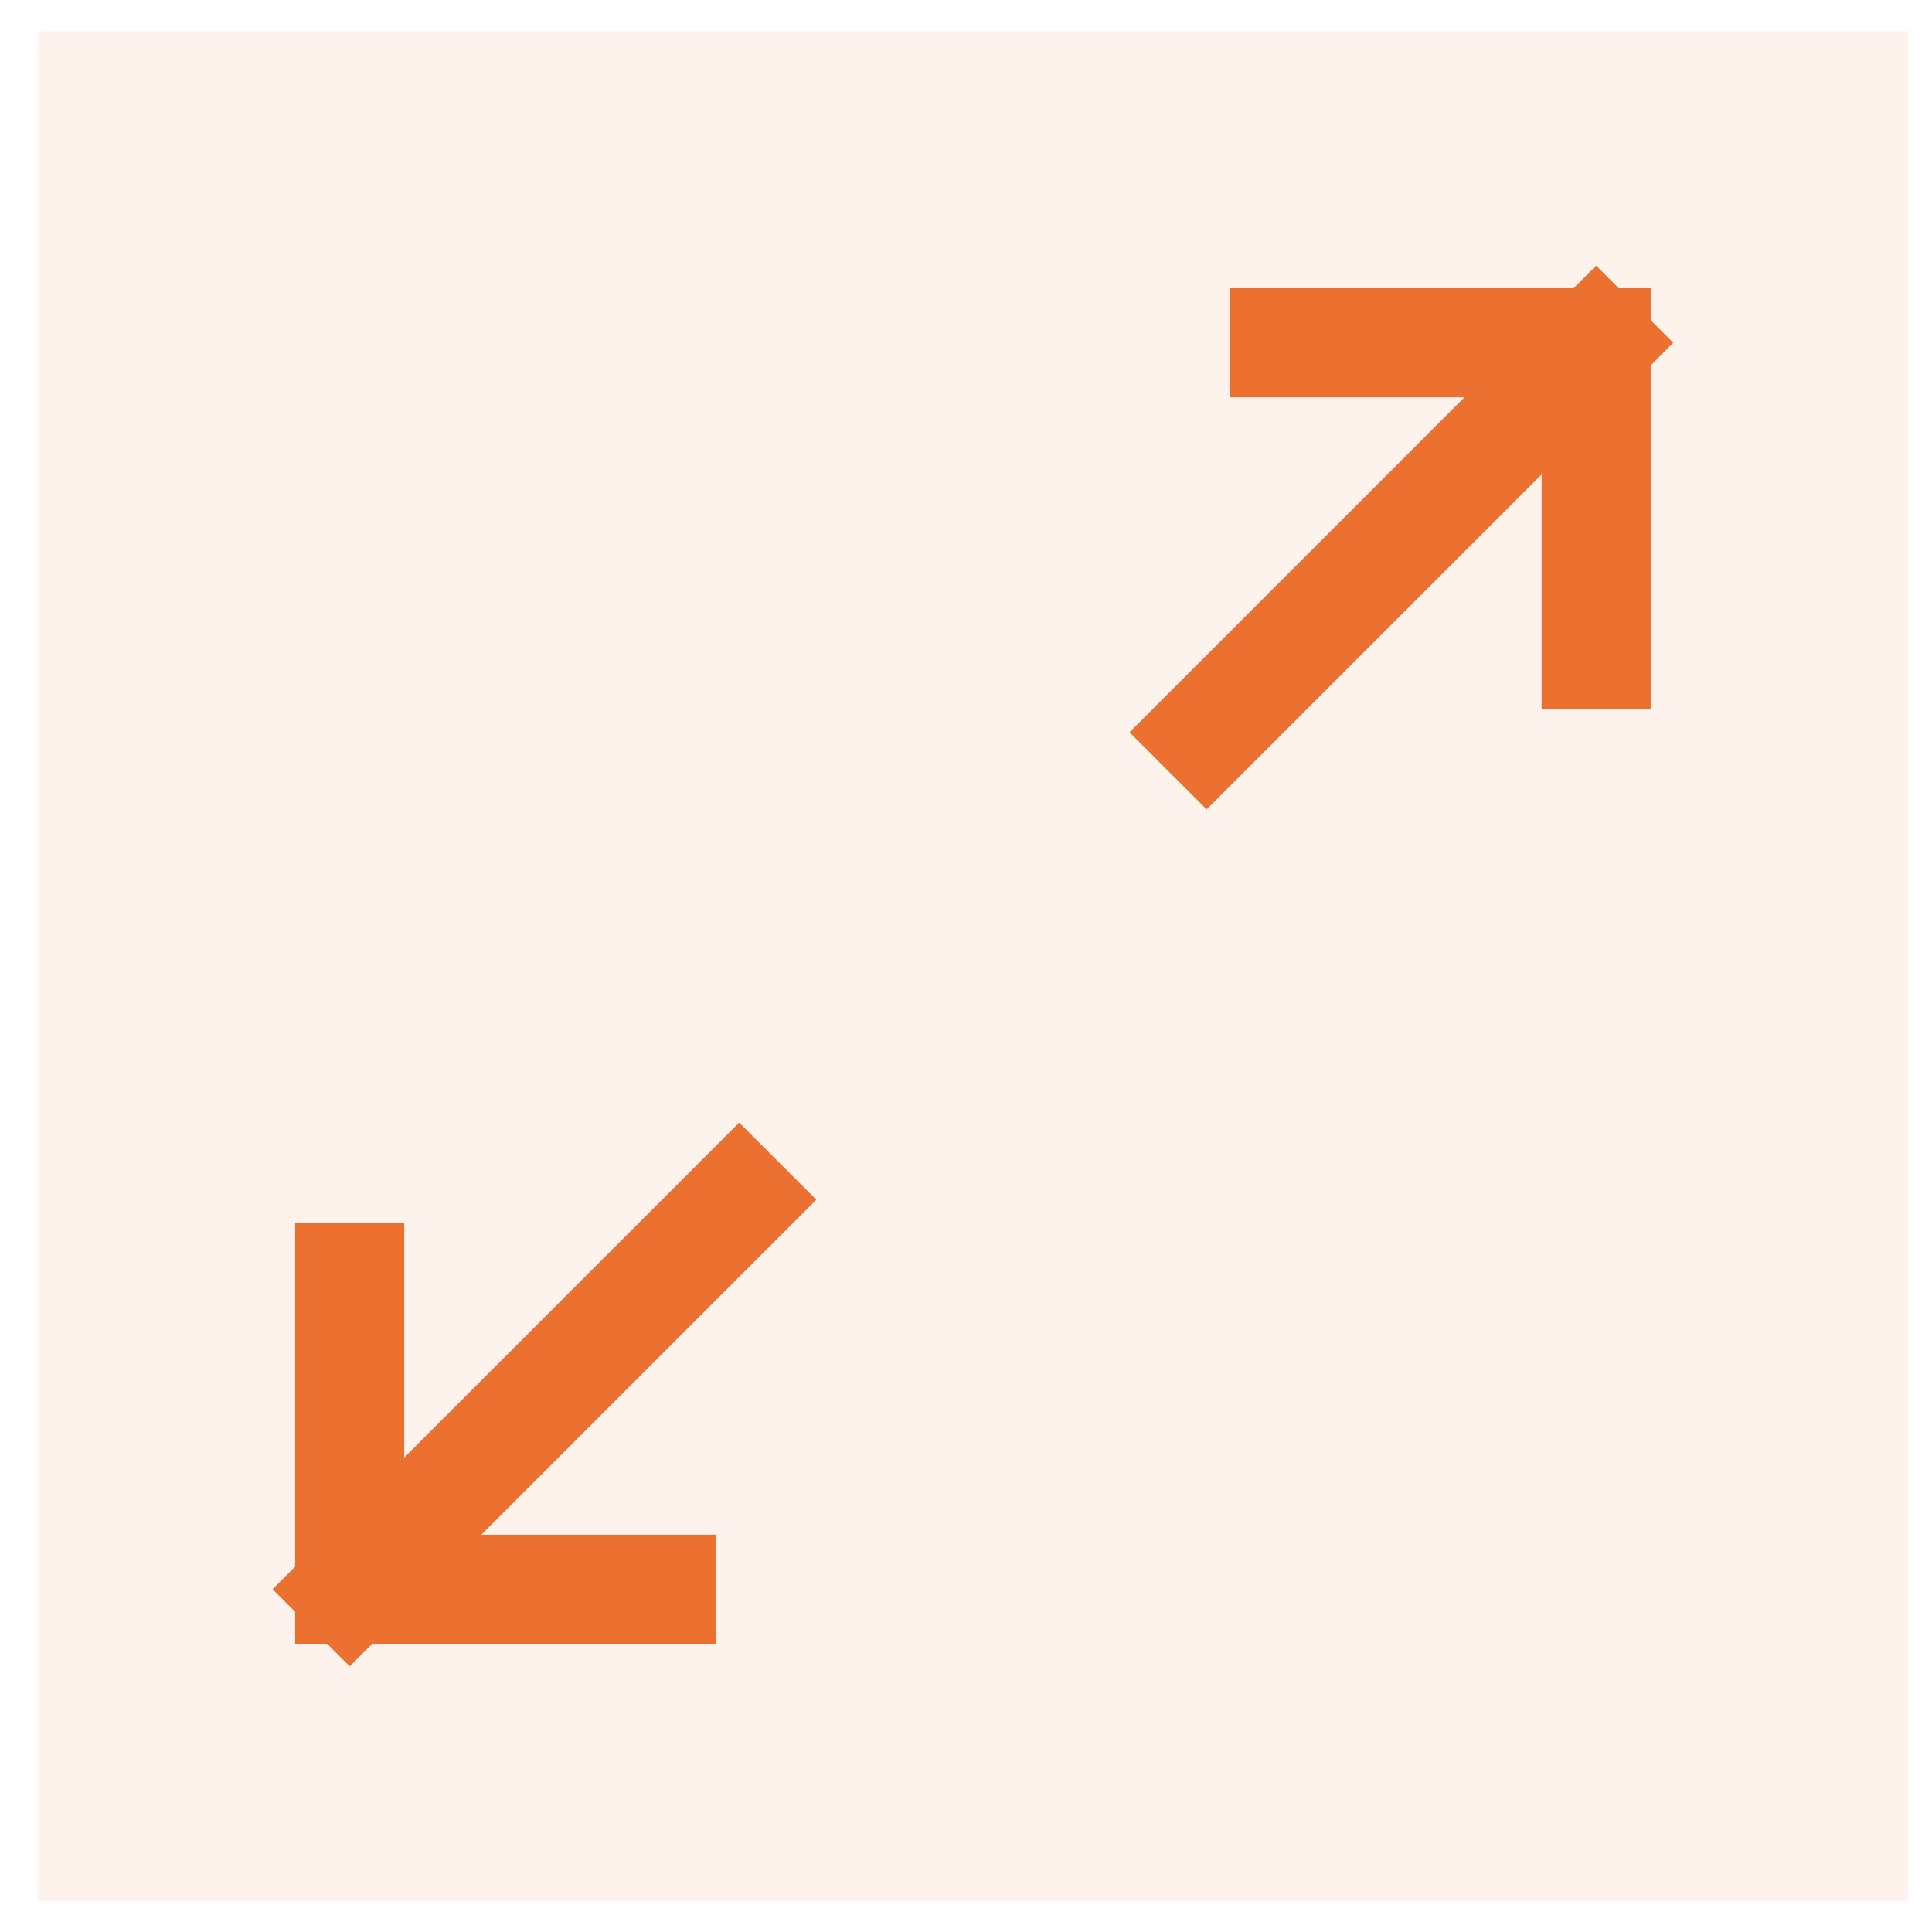
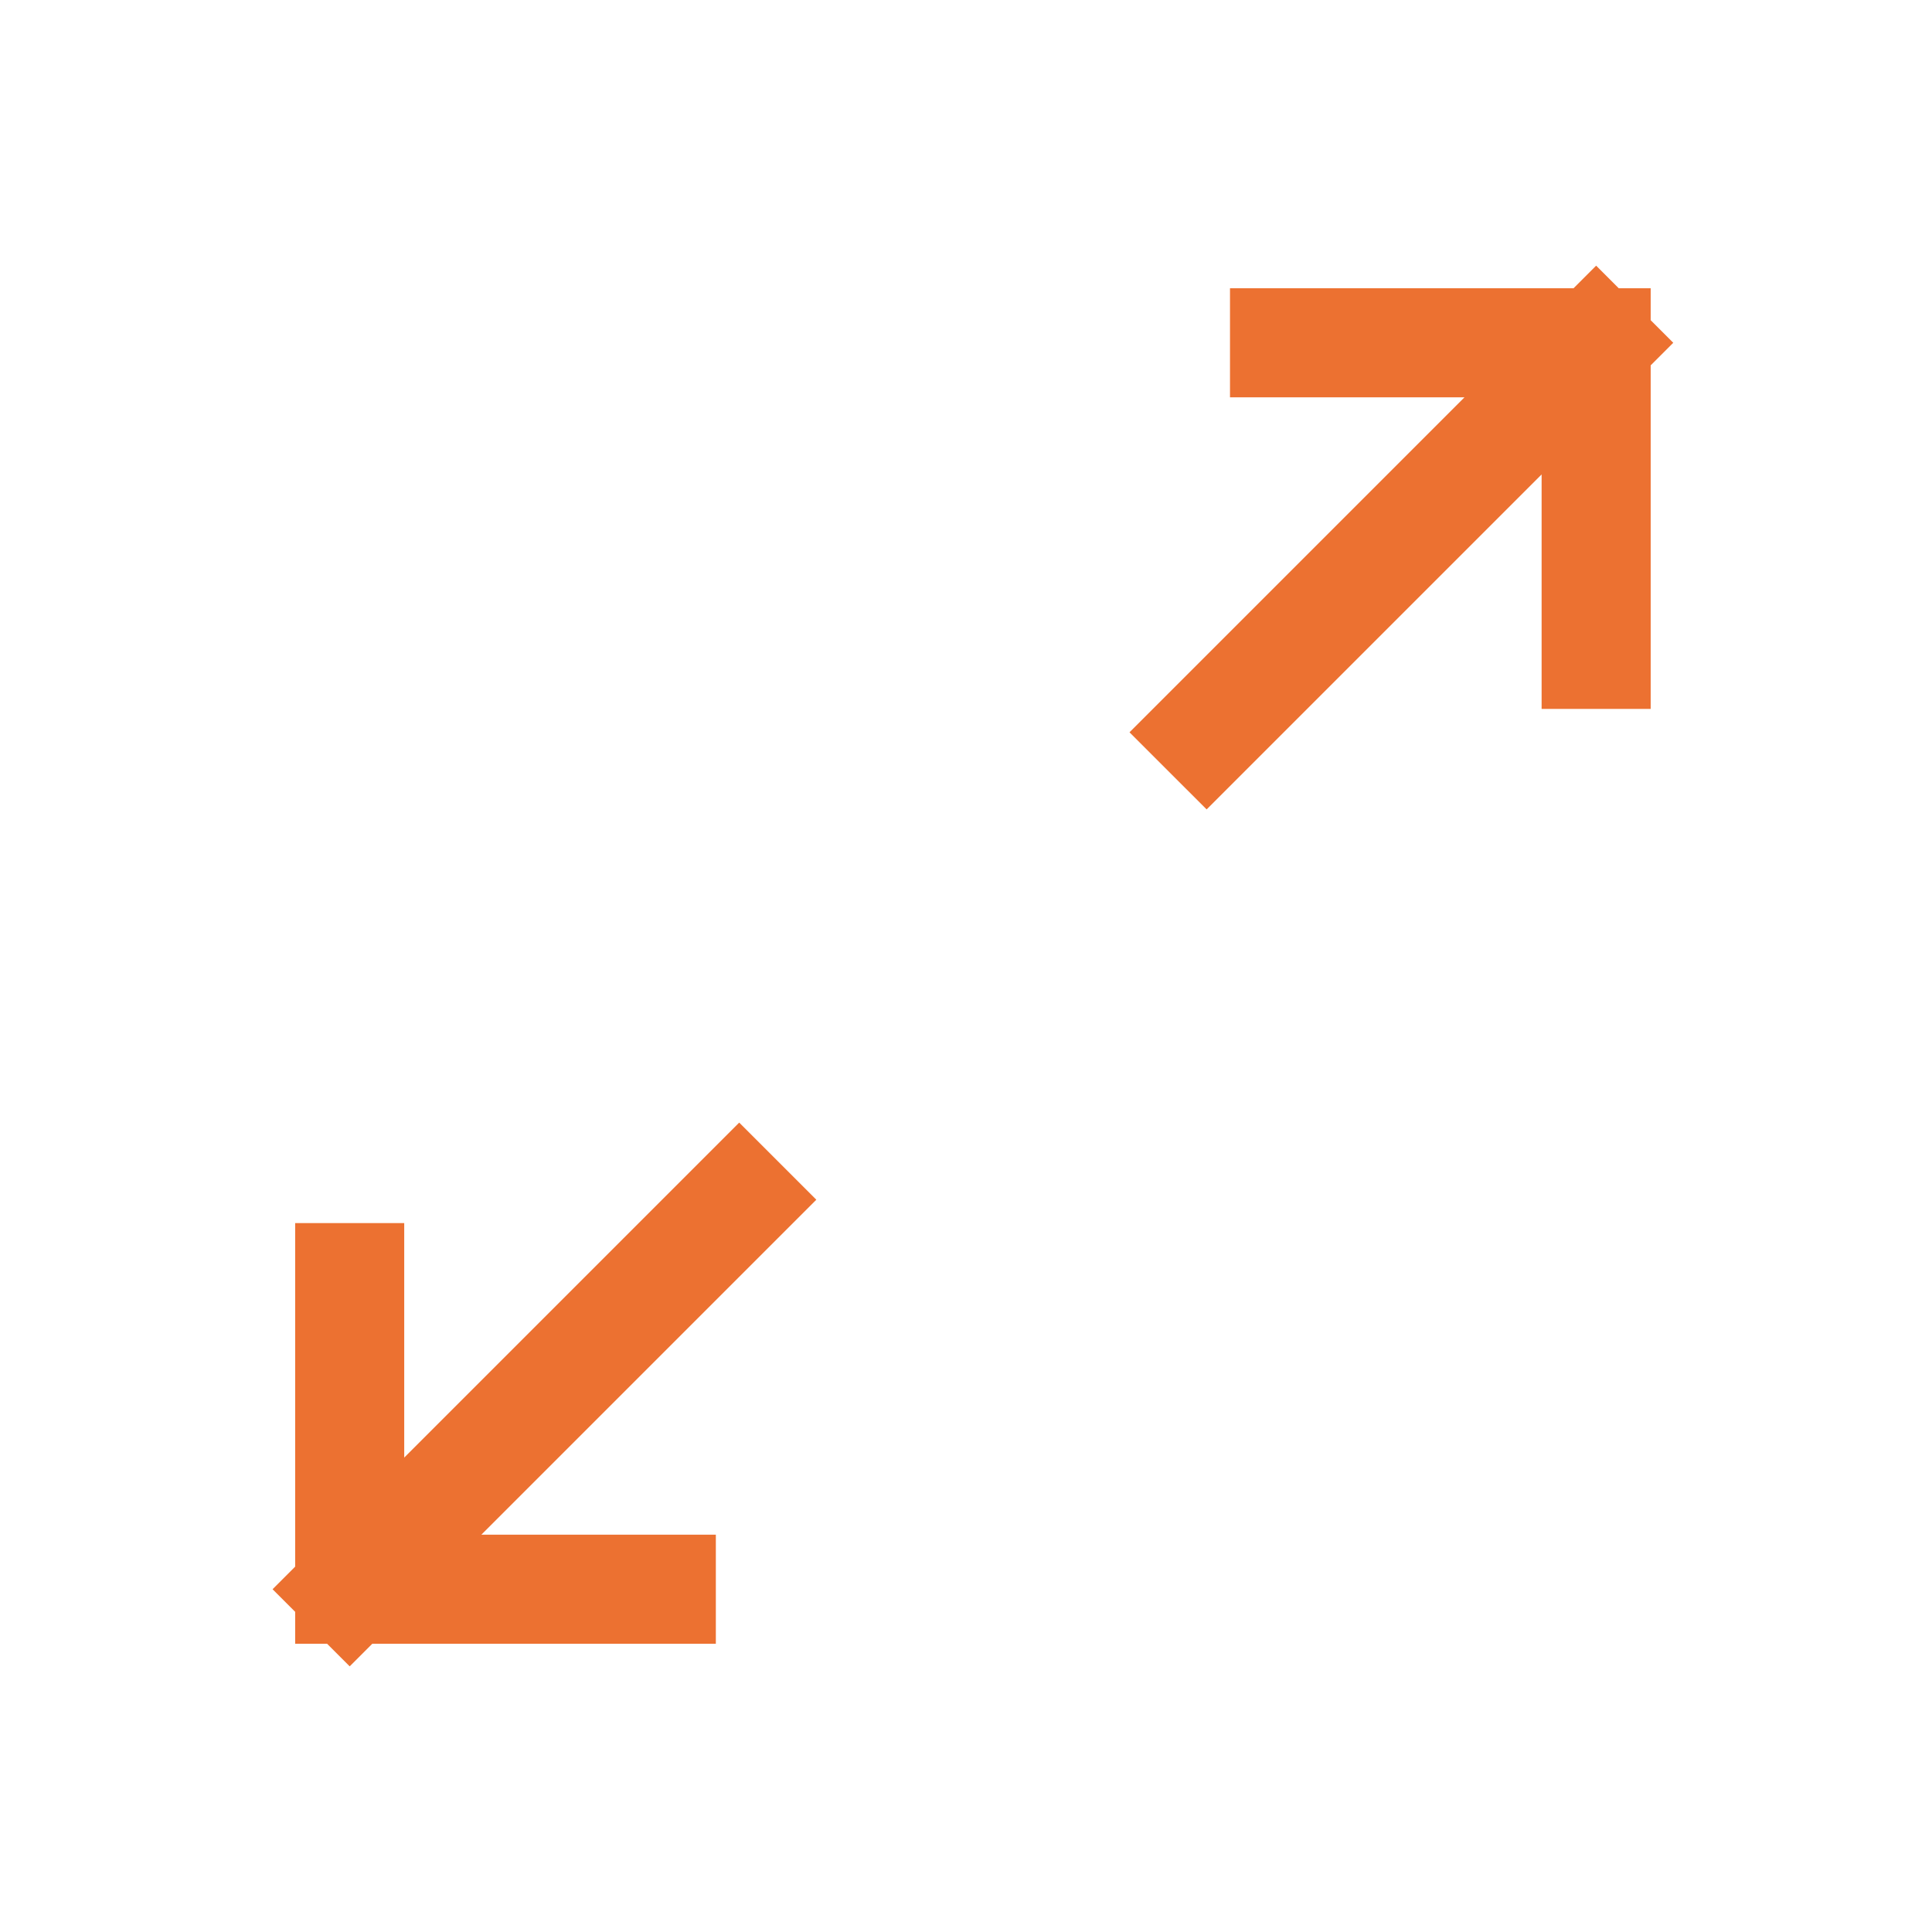
<svg xmlns="http://www.w3.org/2000/svg" width="31" height="31" viewBox="0 0 31 31" fill="none">
-   <rect width="30" height="30" transform="translate(0.611 0.5)" fill="#EC7131" fill-opacity="0.09" />
  <path d="M19.361 11.75L25.611 5.5M25.611 5.5V10.5M25.611 5.5H20.611M11.861 19.25L5.611 25.5M5.611 25.5V20.5M5.611 25.5H10.611" stroke="#EC7131" stroke-width="1.75" stroke-linecap="square" />
</svg>